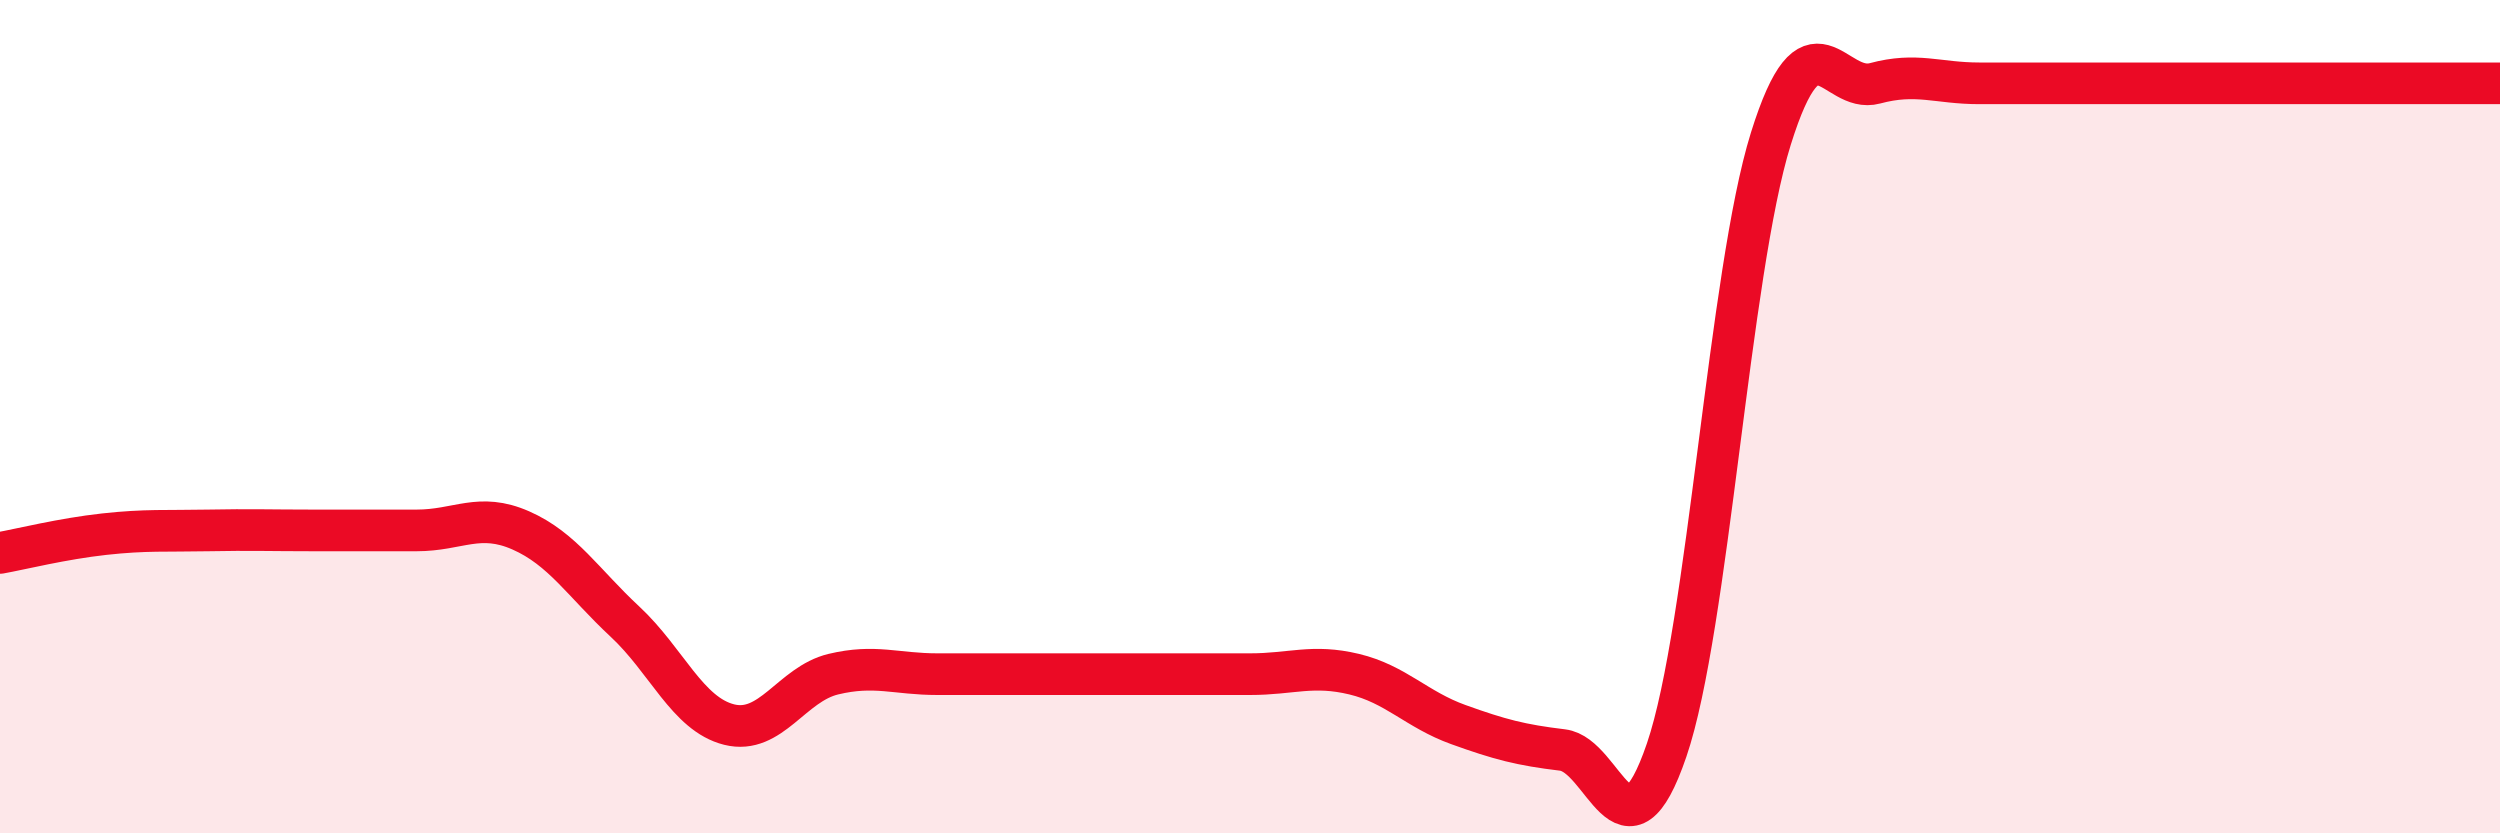
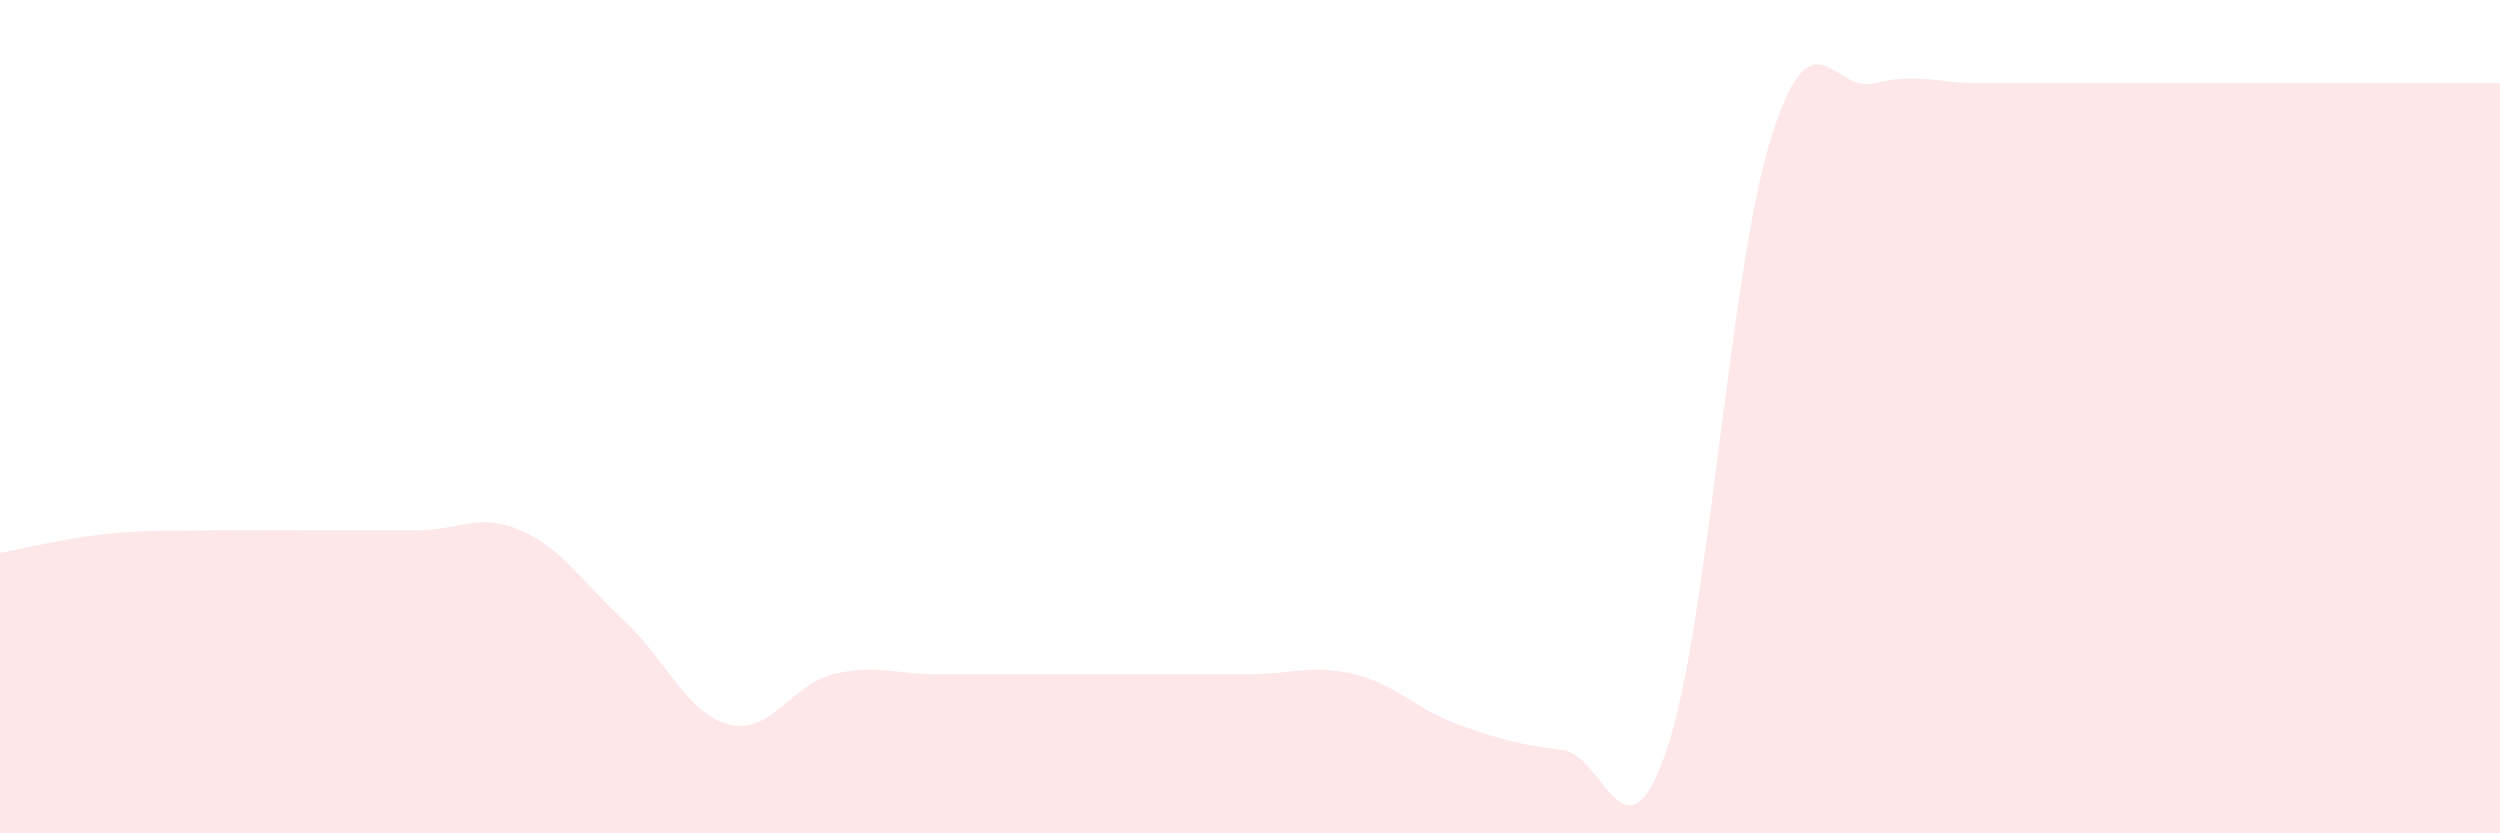
<svg xmlns="http://www.w3.org/2000/svg" width="60" height="20" viewBox="0 0 60 20">
  <path d="M 0,13.27 C 0.5,13.18 1.5,12.93 2.5,12.82 C 3.5,12.71 4,12.75 5,12.73 C 6,12.71 6.5,12.73 7.5,12.73 C 8.5,12.73 9,12.73 10,12.73 C 11,12.73 11.5,12.29 12.5,12.73 C 13.5,13.17 14,13.99 15,14.92 C 16,15.85 16.5,17.14 17.5,17.39 C 18.5,17.64 19,16.42 20,16.18 C 21,15.94 21.5,16.18 22.5,16.18 C 23.5,16.18 24,16.18 25,16.18 C 26,16.18 26.5,16.18 27.5,16.18 C 28.5,16.18 29,16.18 30,16.18 C 31,16.18 31.5,15.94 32.5,16.18 C 33.5,16.42 34,17.03 35,17.39 C 36,17.75 36.5,17.88 37.5,18 C 38.5,18.12 39,20.93 40,18 C 41,15.07 41.5,6.53 42.5,3.33 C 43.5,0.13 44,2.27 45,2 C 46,1.73 46.5,2 47.5,2 C 48.5,2 49,2 50,2 C 51,2 51.5,2 52.5,2 C 53.5,2 54,2 55,2 C 56,2 56.5,2 57.5,2 C 58.5,2 59.5,2 60,2L60 20L0 20Z" fill="#EB0A25" opacity="0.1" stroke-linecap="round" stroke-linejoin="round" />
-   <path d="M 0,13.27 C 0.5,13.18 1.5,12.93 2.5,12.82 C 3.5,12.71 4,12.75 5,12.73 C 6,12.71 6.5,12.73 7.5,12.73 C 8.5,12.73 9,12.73 10,12.73 C 11,12.73 11.5,12.29 12.5,12.73 C 13.5,13.17 14,13.99 15,14.92 C 16,15.85 16.5,17.14 17.5,17.39 C 18.5,17.64 19,16.42 20,16.18 C 21,15.94 21.5,16.18 22.5,16.18 C 23.5,16.18 24,16.18 25,16.18 C 26,16.18 26.5,16.18 27.5,16.18 C 28.5,16.18 29,16.18 30,16.18 C 31,16.18 31.5,15.94 32.5,16.18 C 33.5,16.42 34,17.03 35,17.39 C 36,17.75 36.5,17.88 37.5,18 C 38.5,18.12 39,20.93 40,18 C 41,15.07 41.5,6.53 42.5,3.33 C 43.5,0.13 44,2.27 45,2 C 46,1.73 46.5,2 47.5,2 C 48.5,2 49,2 50,2 C 51,2 51.5,2 52.5,2 C 53.5,2 54,2 55,2 C 56,2 56.5,2 57.5,2 C 58.5,2 59.5,2 60,2" stroke="#EB0A25" stroke-width="1" fill="none" stroke-linecap="round" stroke-linejoin="round" />
</svg>